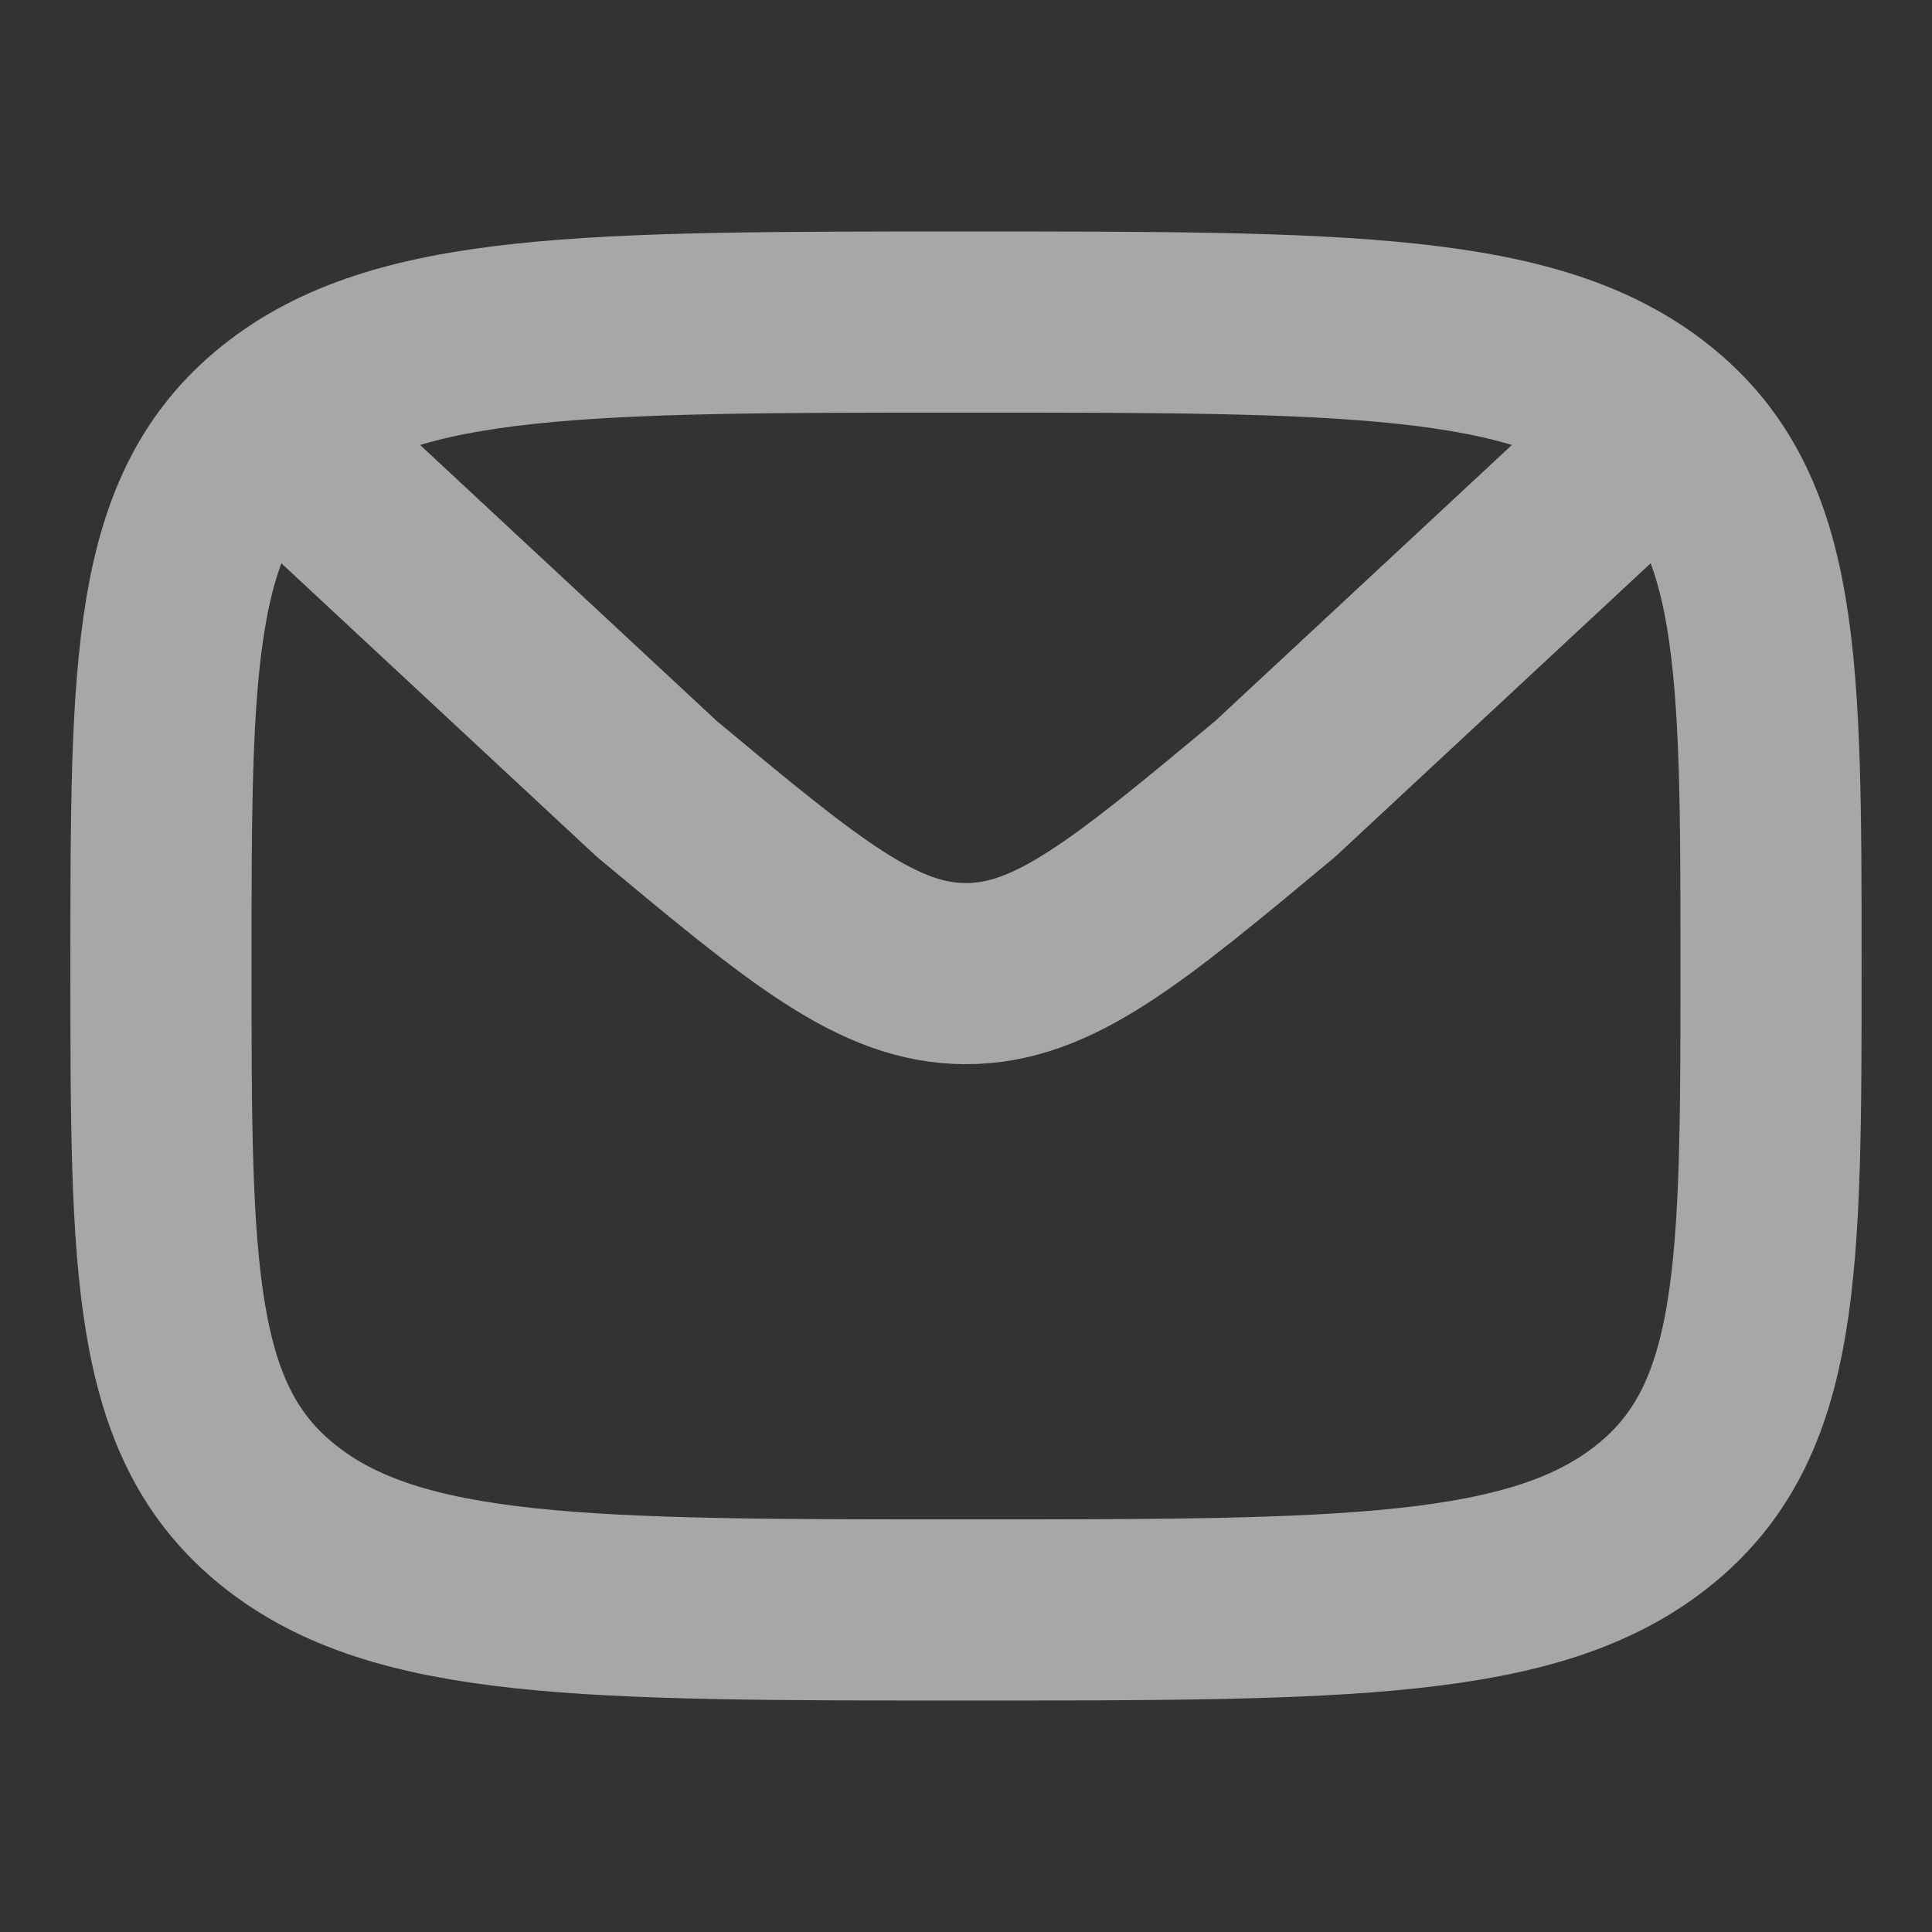
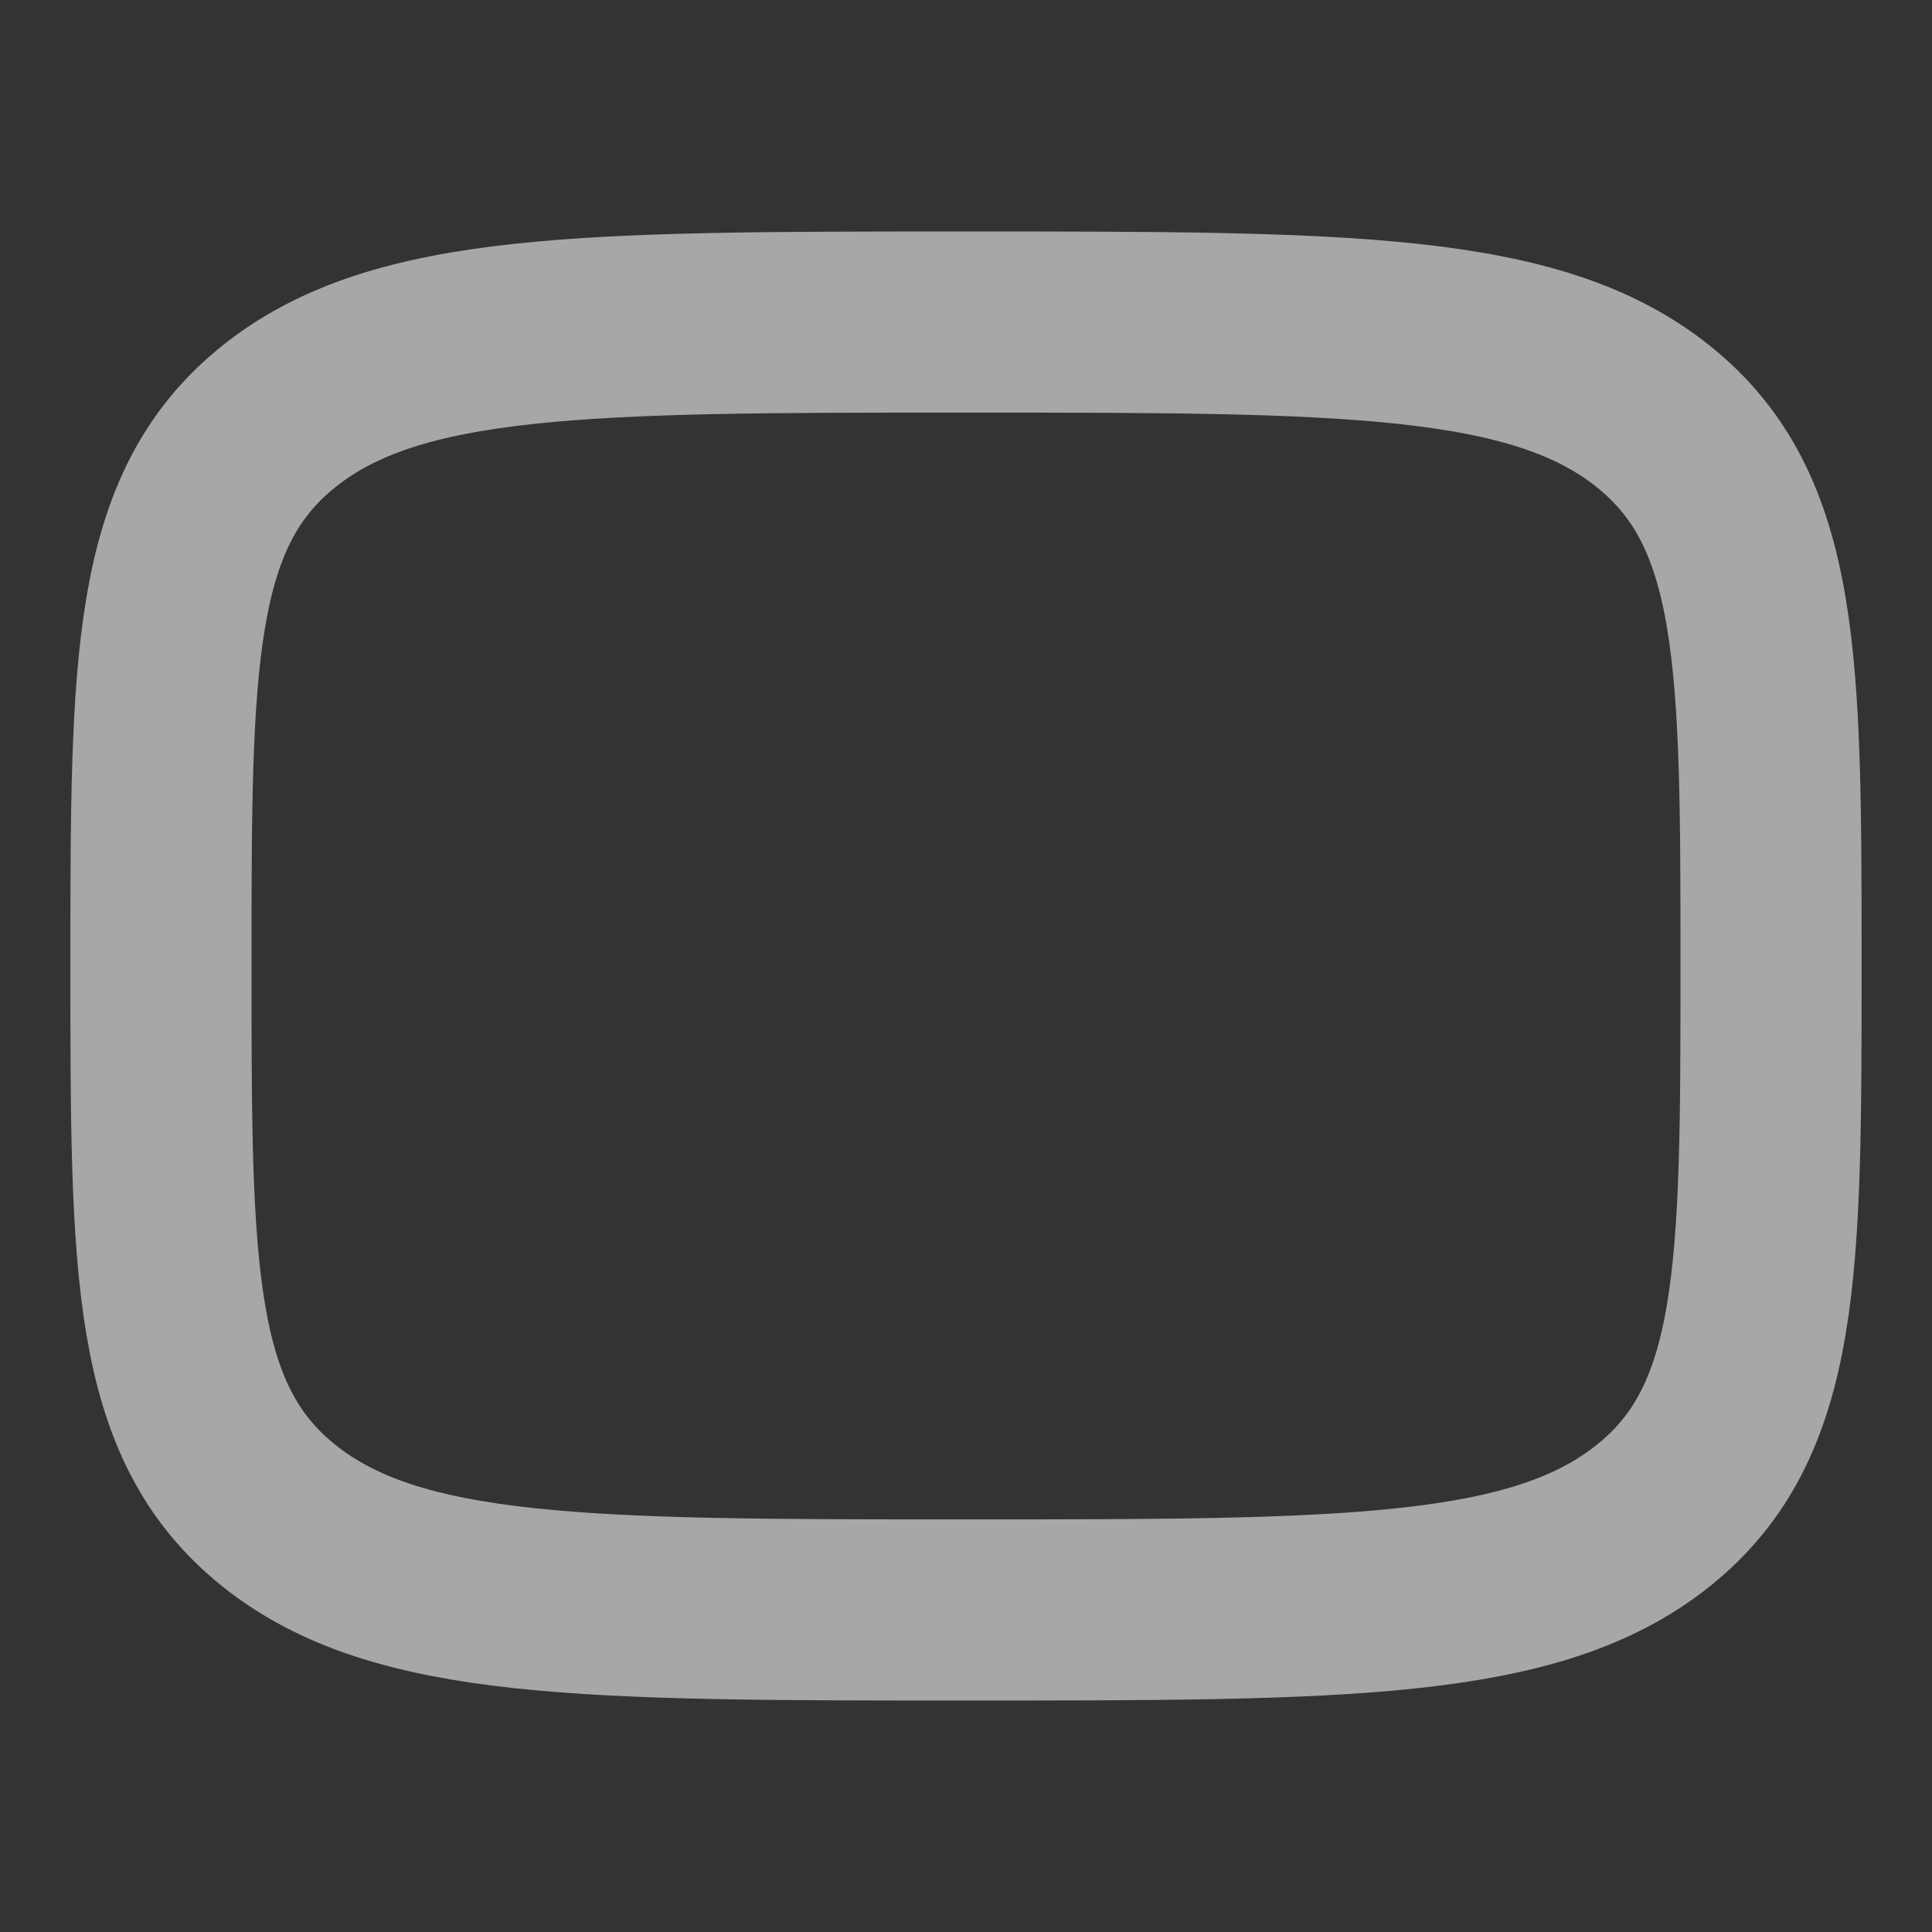
<svg xmlns="http://www.w3.org/2000/svg" width="16" height="16" viewBox="0 0 16 16" fill="none">
  <rect x="0" y="0" width="16" height="16" fill="#333333" stroke="none" />
  <g opacity="0.6">
    <path d="M1.333 8C1.333 5.486 1.333 4.229 2.31 3.448C3.286 2.667 4.857 2.667 8 2.667C11.143 2.667 12.714 2.667 13.691 3.448C14.667 4.229 14.667 5.486 14.667 8C14.667 10.514 14.667 11.771 13.691 12.552C12.714 13.333 11.143 13.333 8 13.333C4.857 13.333 3.286 13.333 2.31 12.552C1.333 11.771 1.333 10.514 1.333 8Z" stroke="#F5F5F5" stroke-width="1.5" stroke-linecap="round" stroke-linejoin="round" />
-     <path d="M13.778 3.54L10.561 6.533C9.336 7.553 8.724 8.063 8 8.063C7.276 8.063 6.664 7.553 5.439 6.533L2.222 3.54" stroke="#F5F5F5" stroke-width="1.5" stroke-linecap="round" stroke-linejoin="round" />
  </g>
</svg>